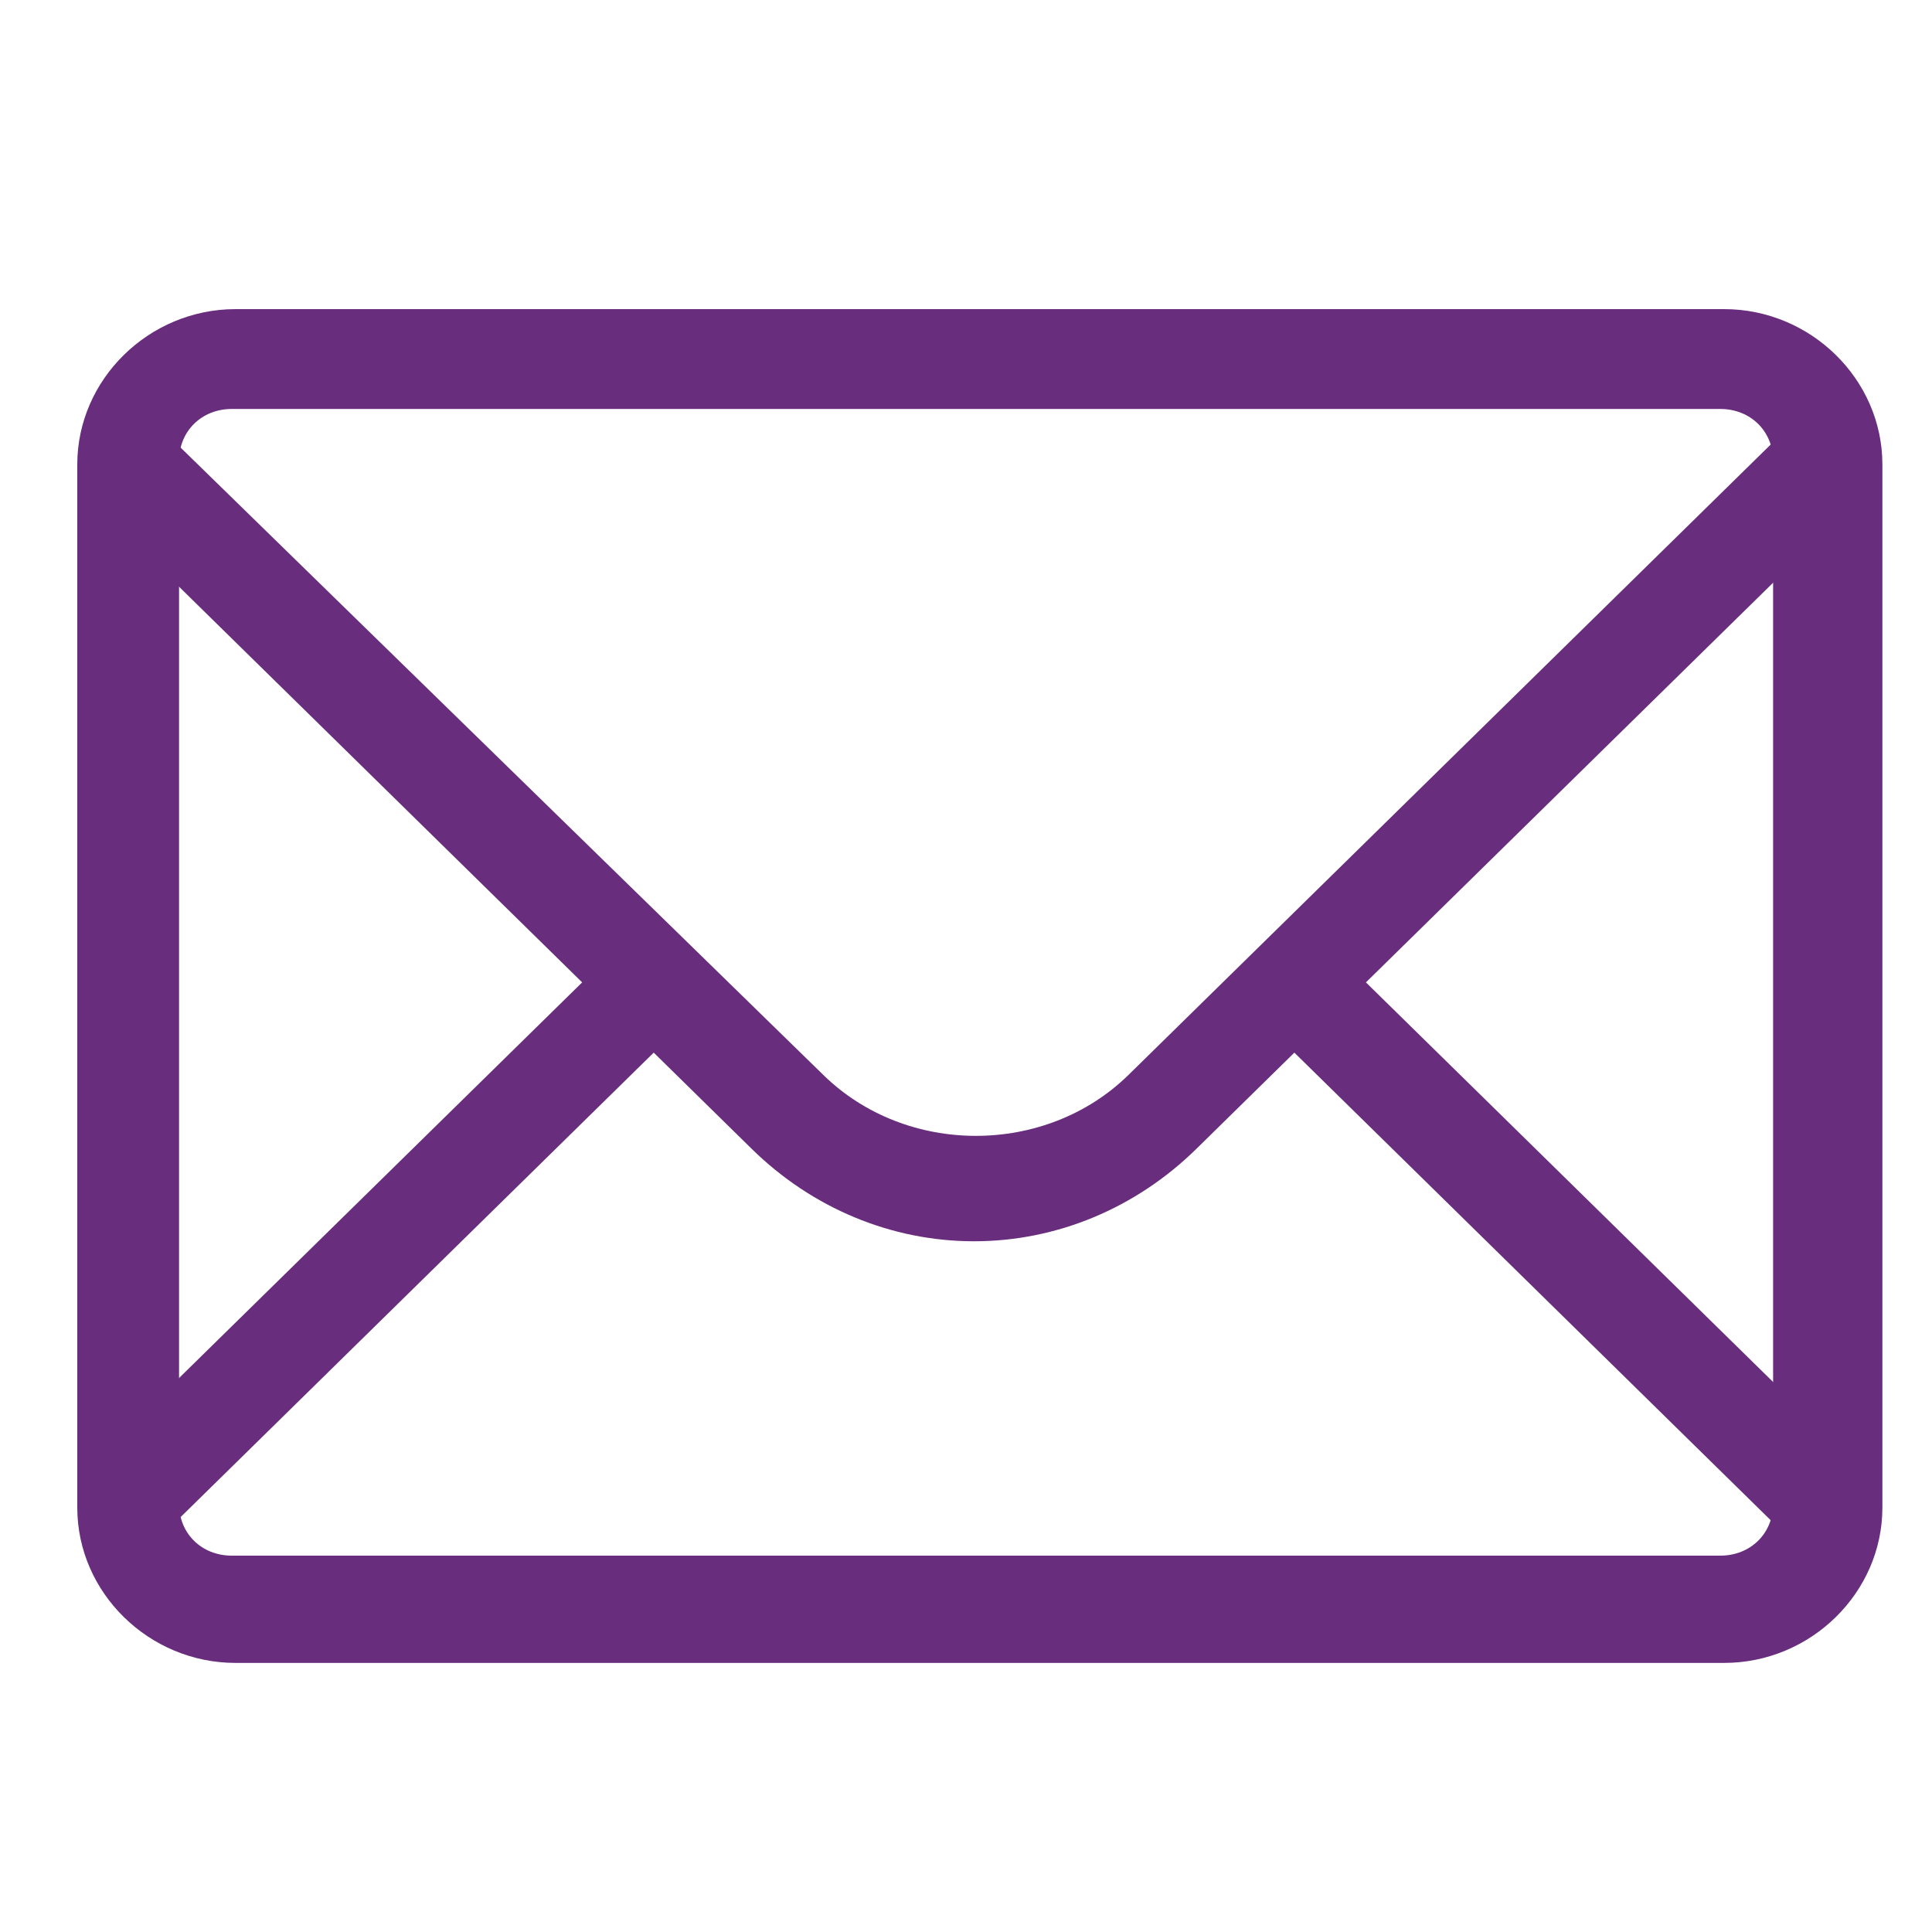
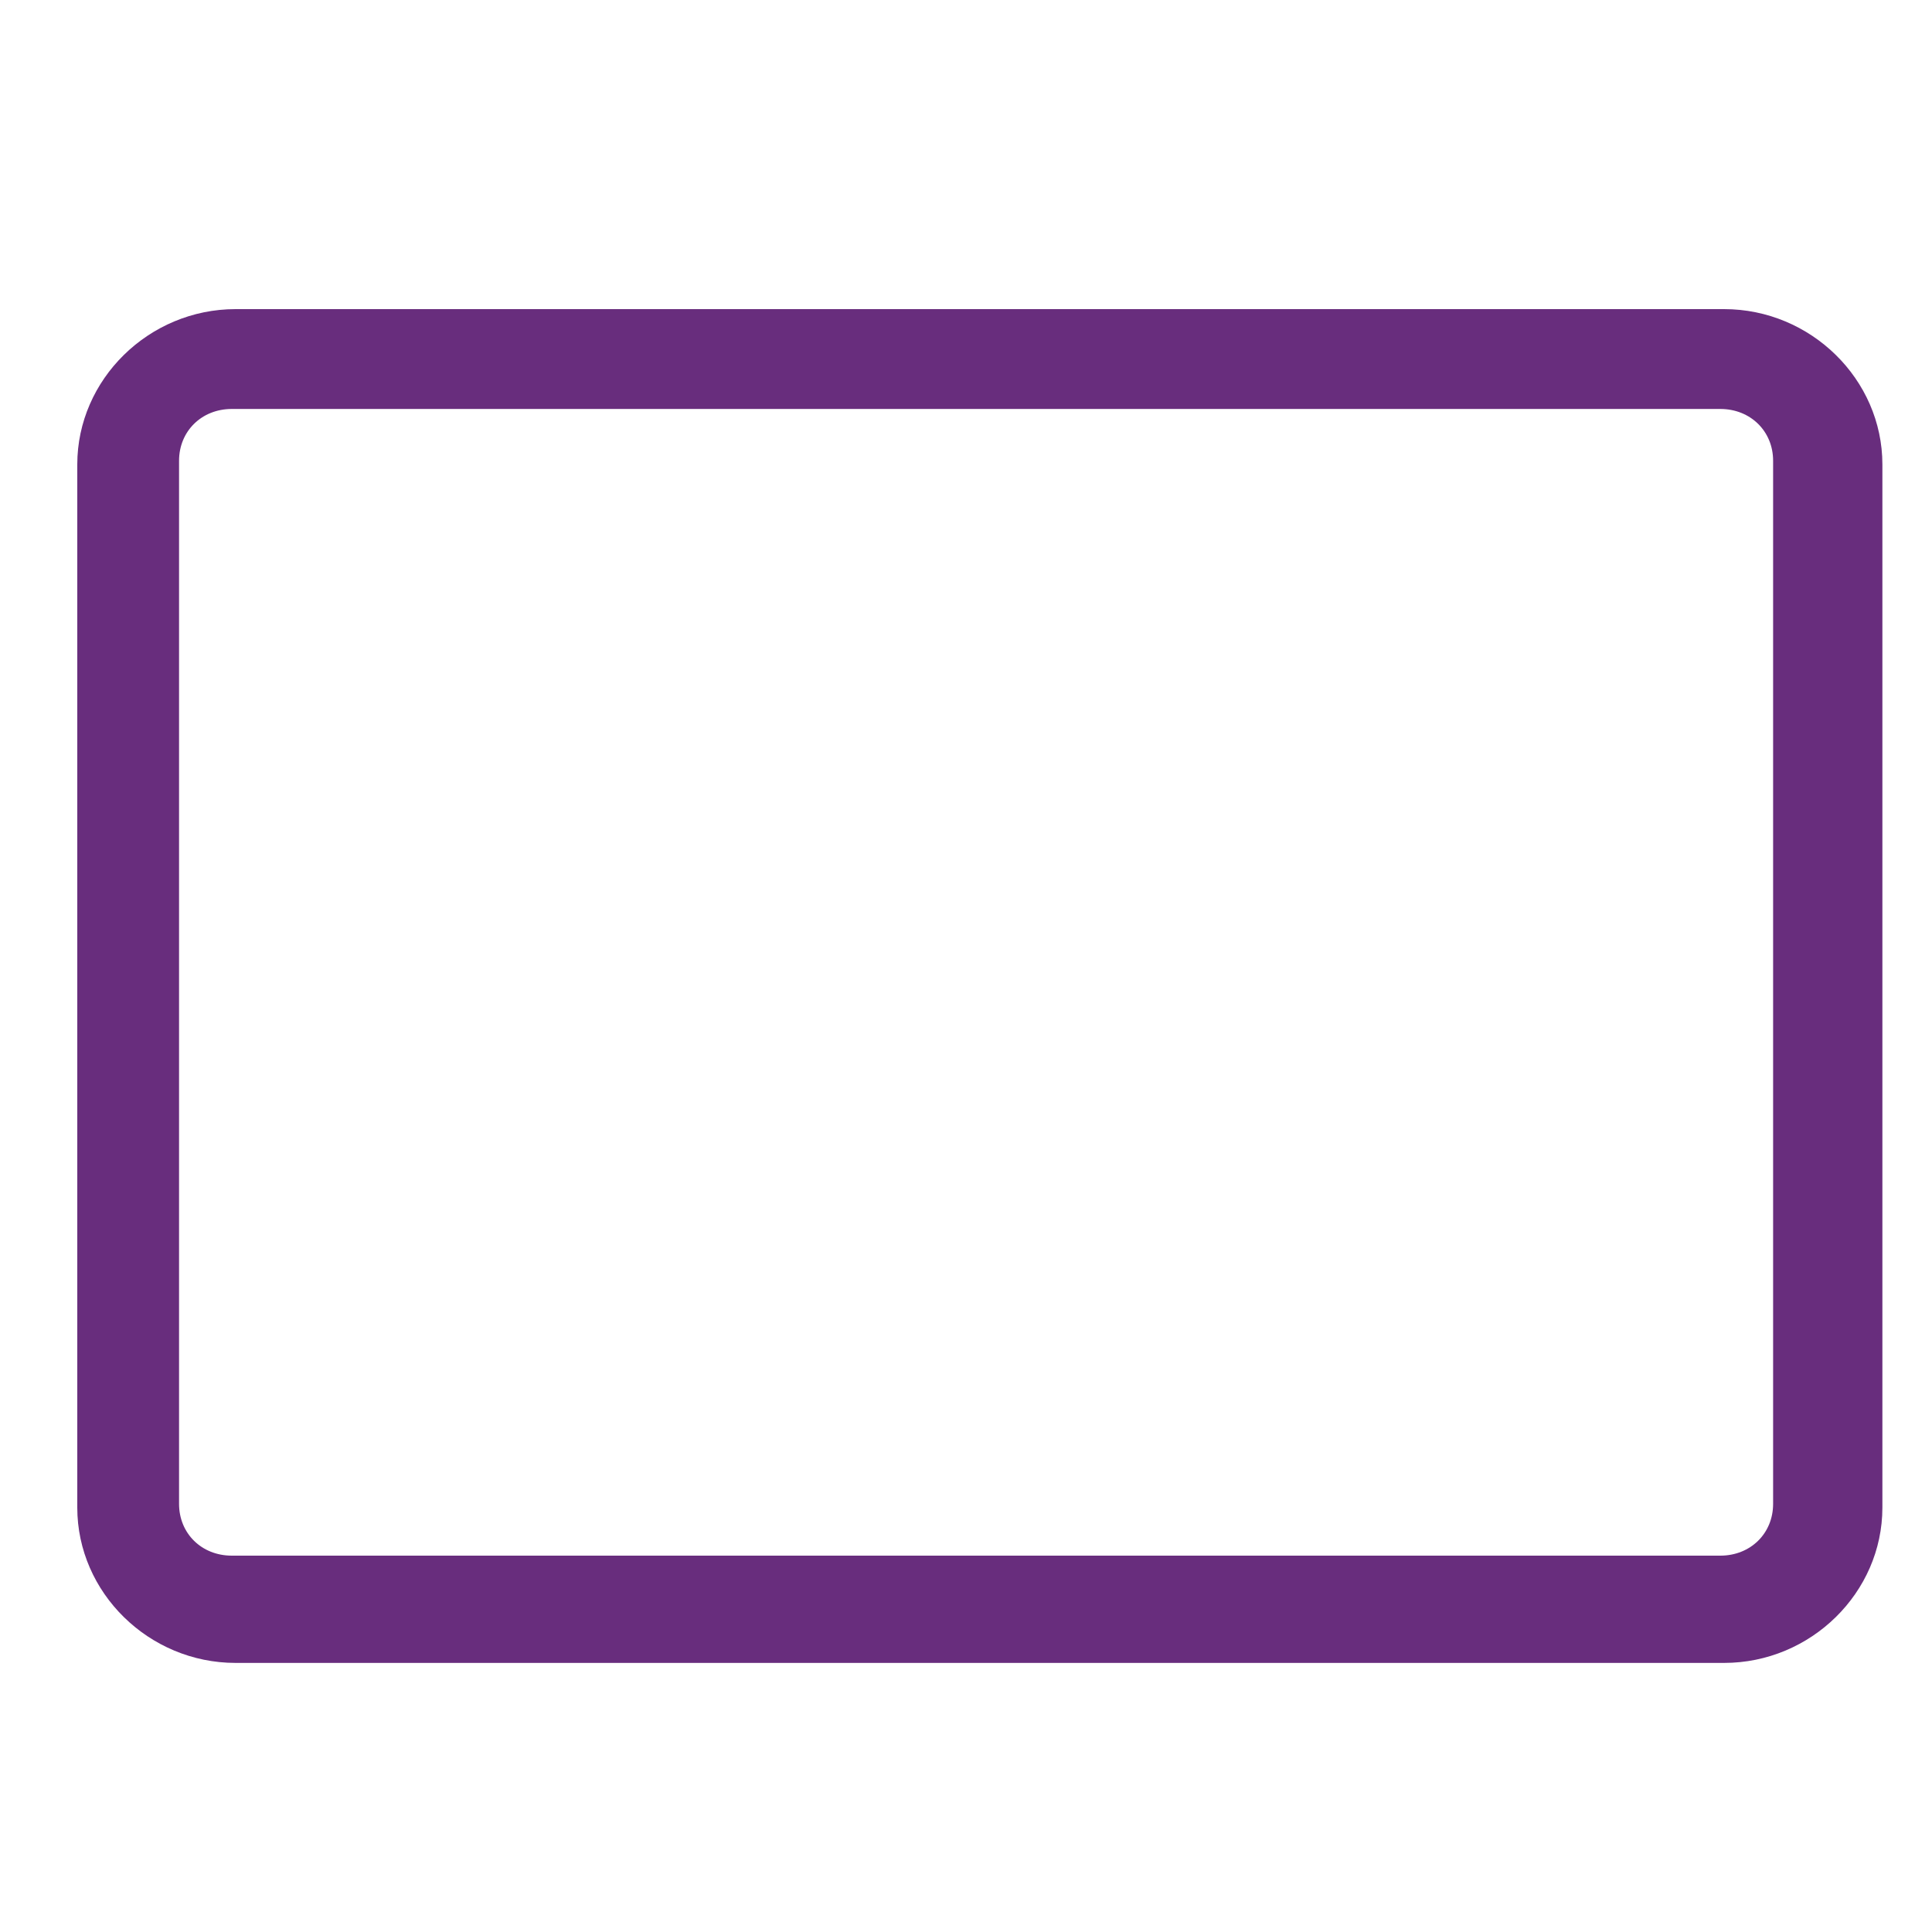
<svg xmlns="http://www.w3.org/2000/svg" width="25" height="25" viewBox="0 0 25 25" fill="none">
-   <path d="M24.112 6.394L23.186 5.484L14.603 13.909C13.53 14.961 11.726 14.961 10.653 13.909L2.071 5.532L1.145 6.442L7.533 12.712L1.145 18.982L2.071 19.892L8.459 13.621L9.727 14.866C10.507 15.632 11.531 16.062 12.604 16.062C13.677 16.062 14.701 15.632 15.481 14.866L16.749 13.621L23.137 19.892L24.064 18.982L17.675 12.712L24.112 6.394Z" fill="#682D7D" />
  <path d="M22.31 21.518H3.048C1.927 21.518 1 20.609 1 19.508V6.01C1 4.909 1.927 4 3.048 4H22.31C23.431 4 24.358 4.909 24.358 6.01V19.508C24.358 20.609 23.431 21.518 22.31 21.518ZM2.999 5.292C2.609 5.292 2.317 5.58 2.317 5.962V19.46C2.317 19.843 2.609 20.13 2.999 20.13H22.261C22.651 20.13 22.944 19.843 22.944 19.46V5.962C22.944 5.58 22.651 5.292 22.261 5.292H2.999Z" fill="#682D7D" />
</svg>